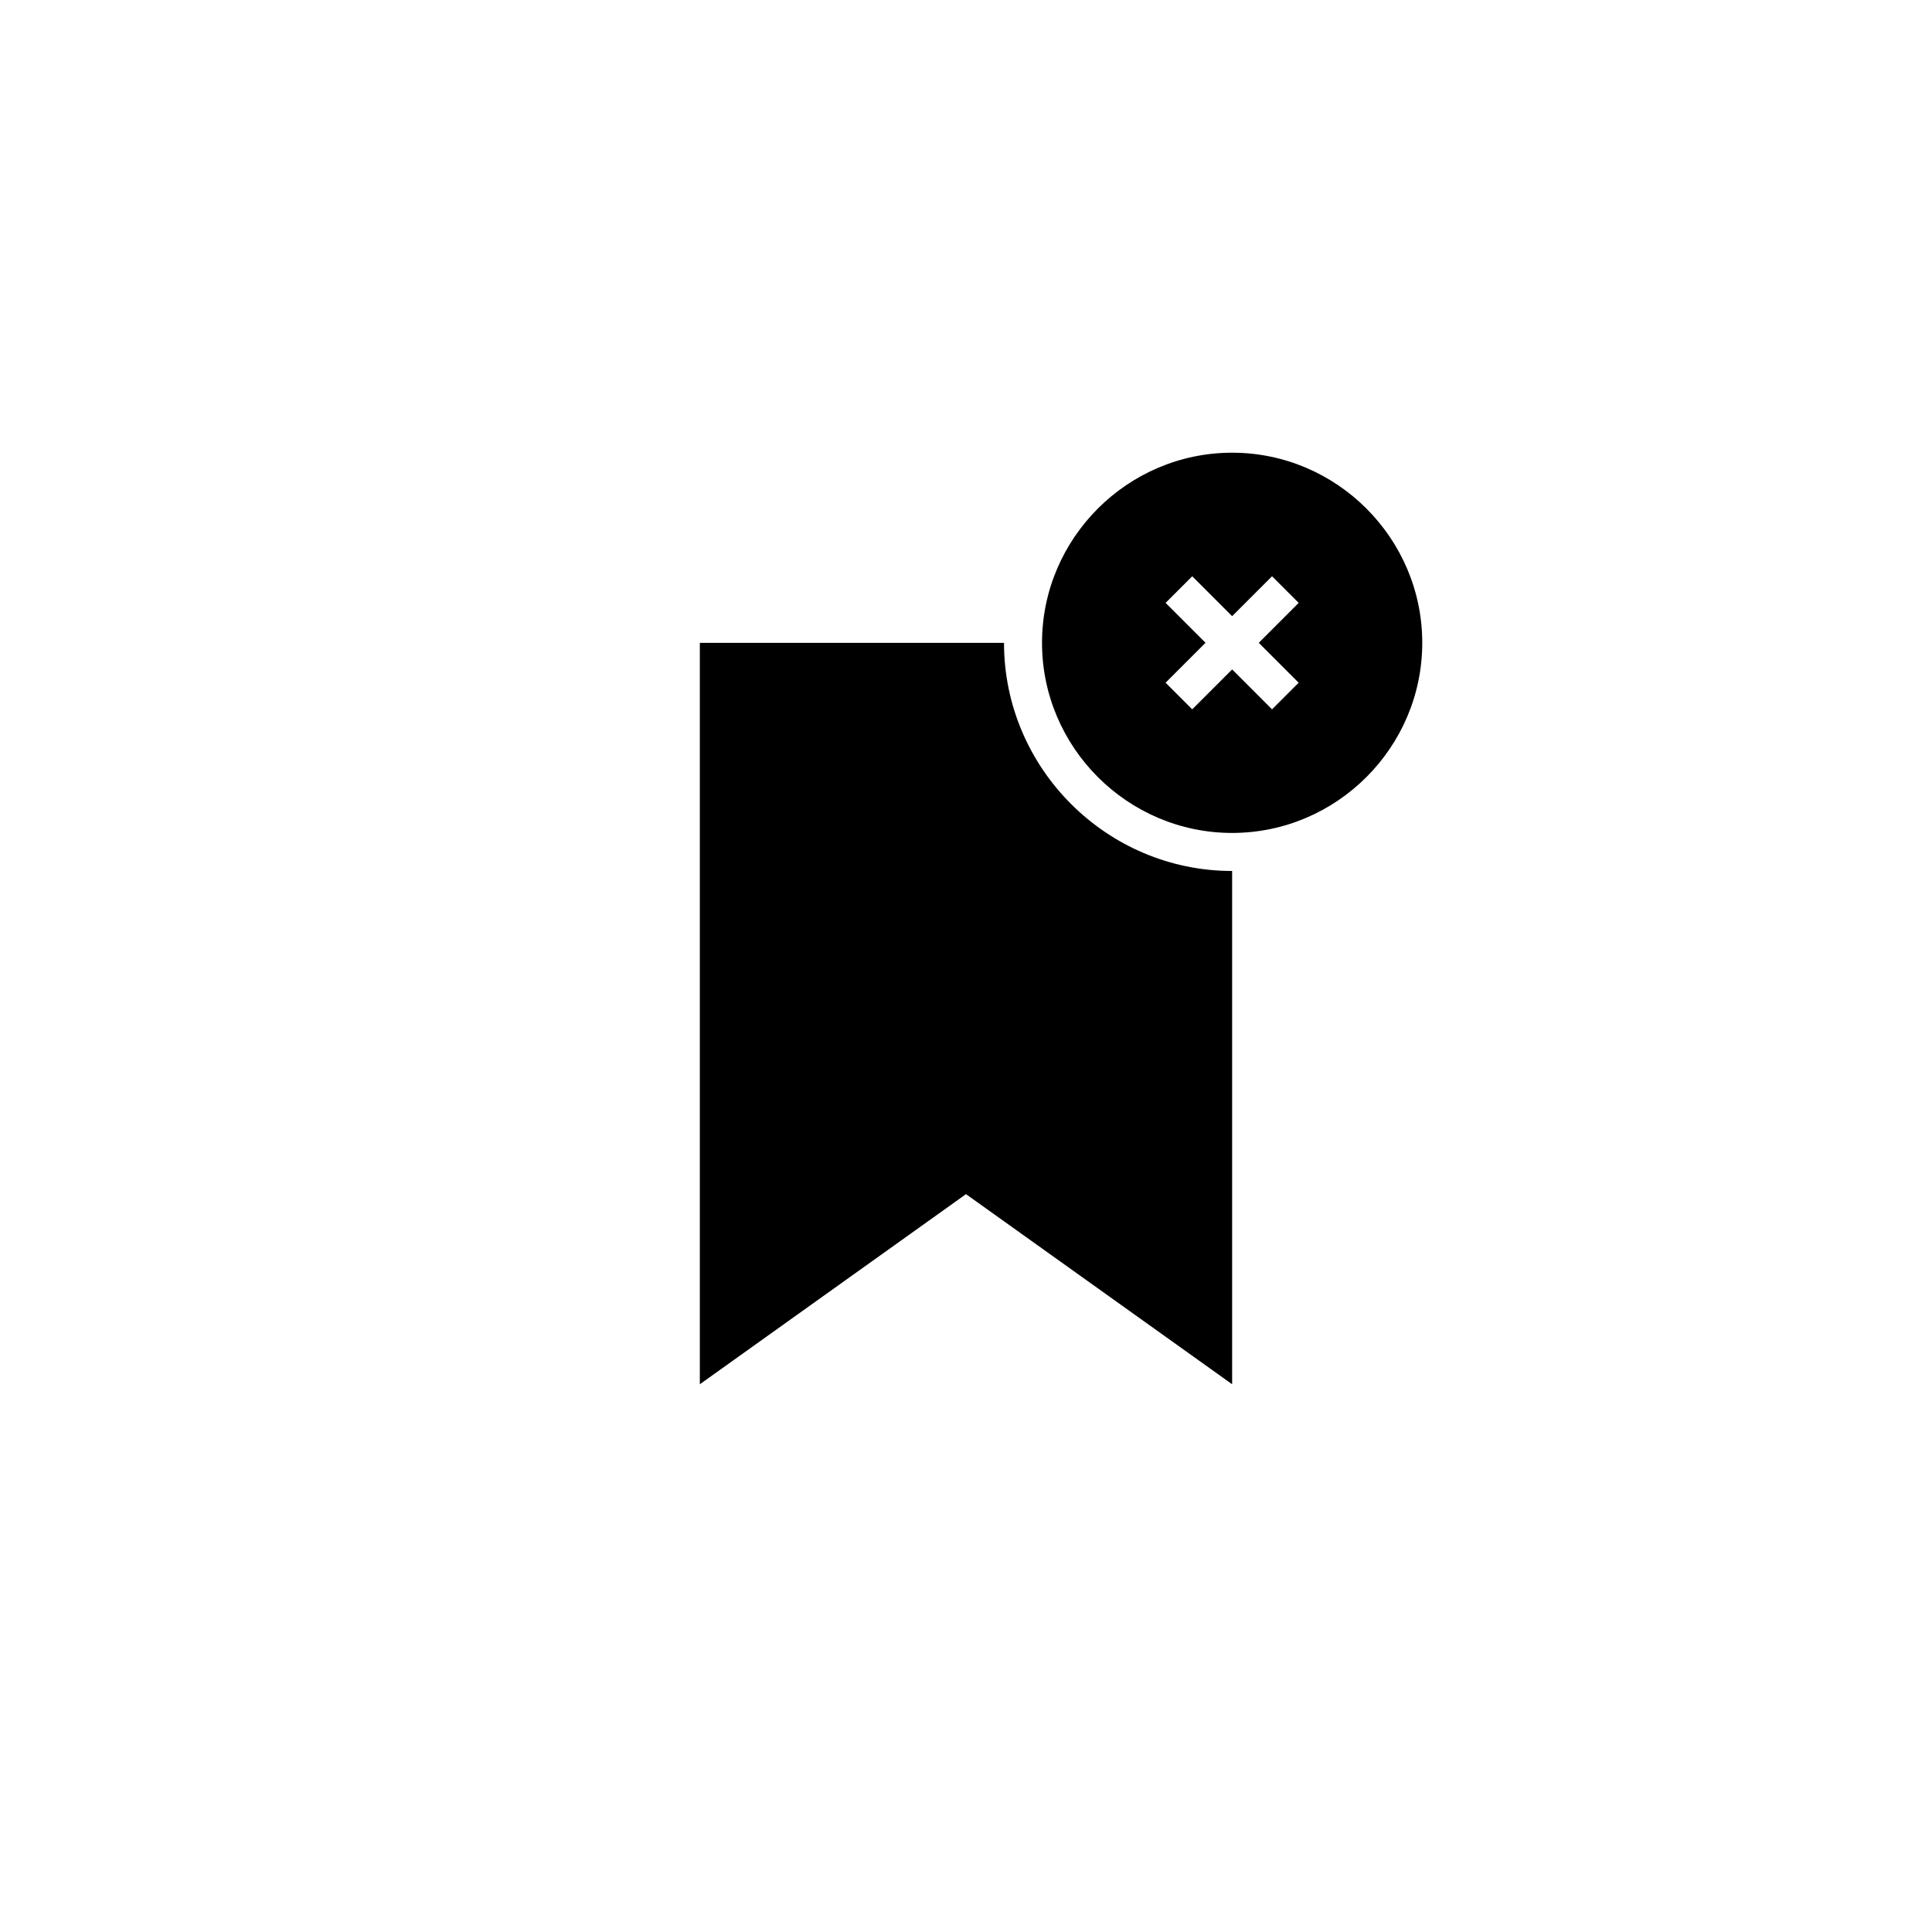
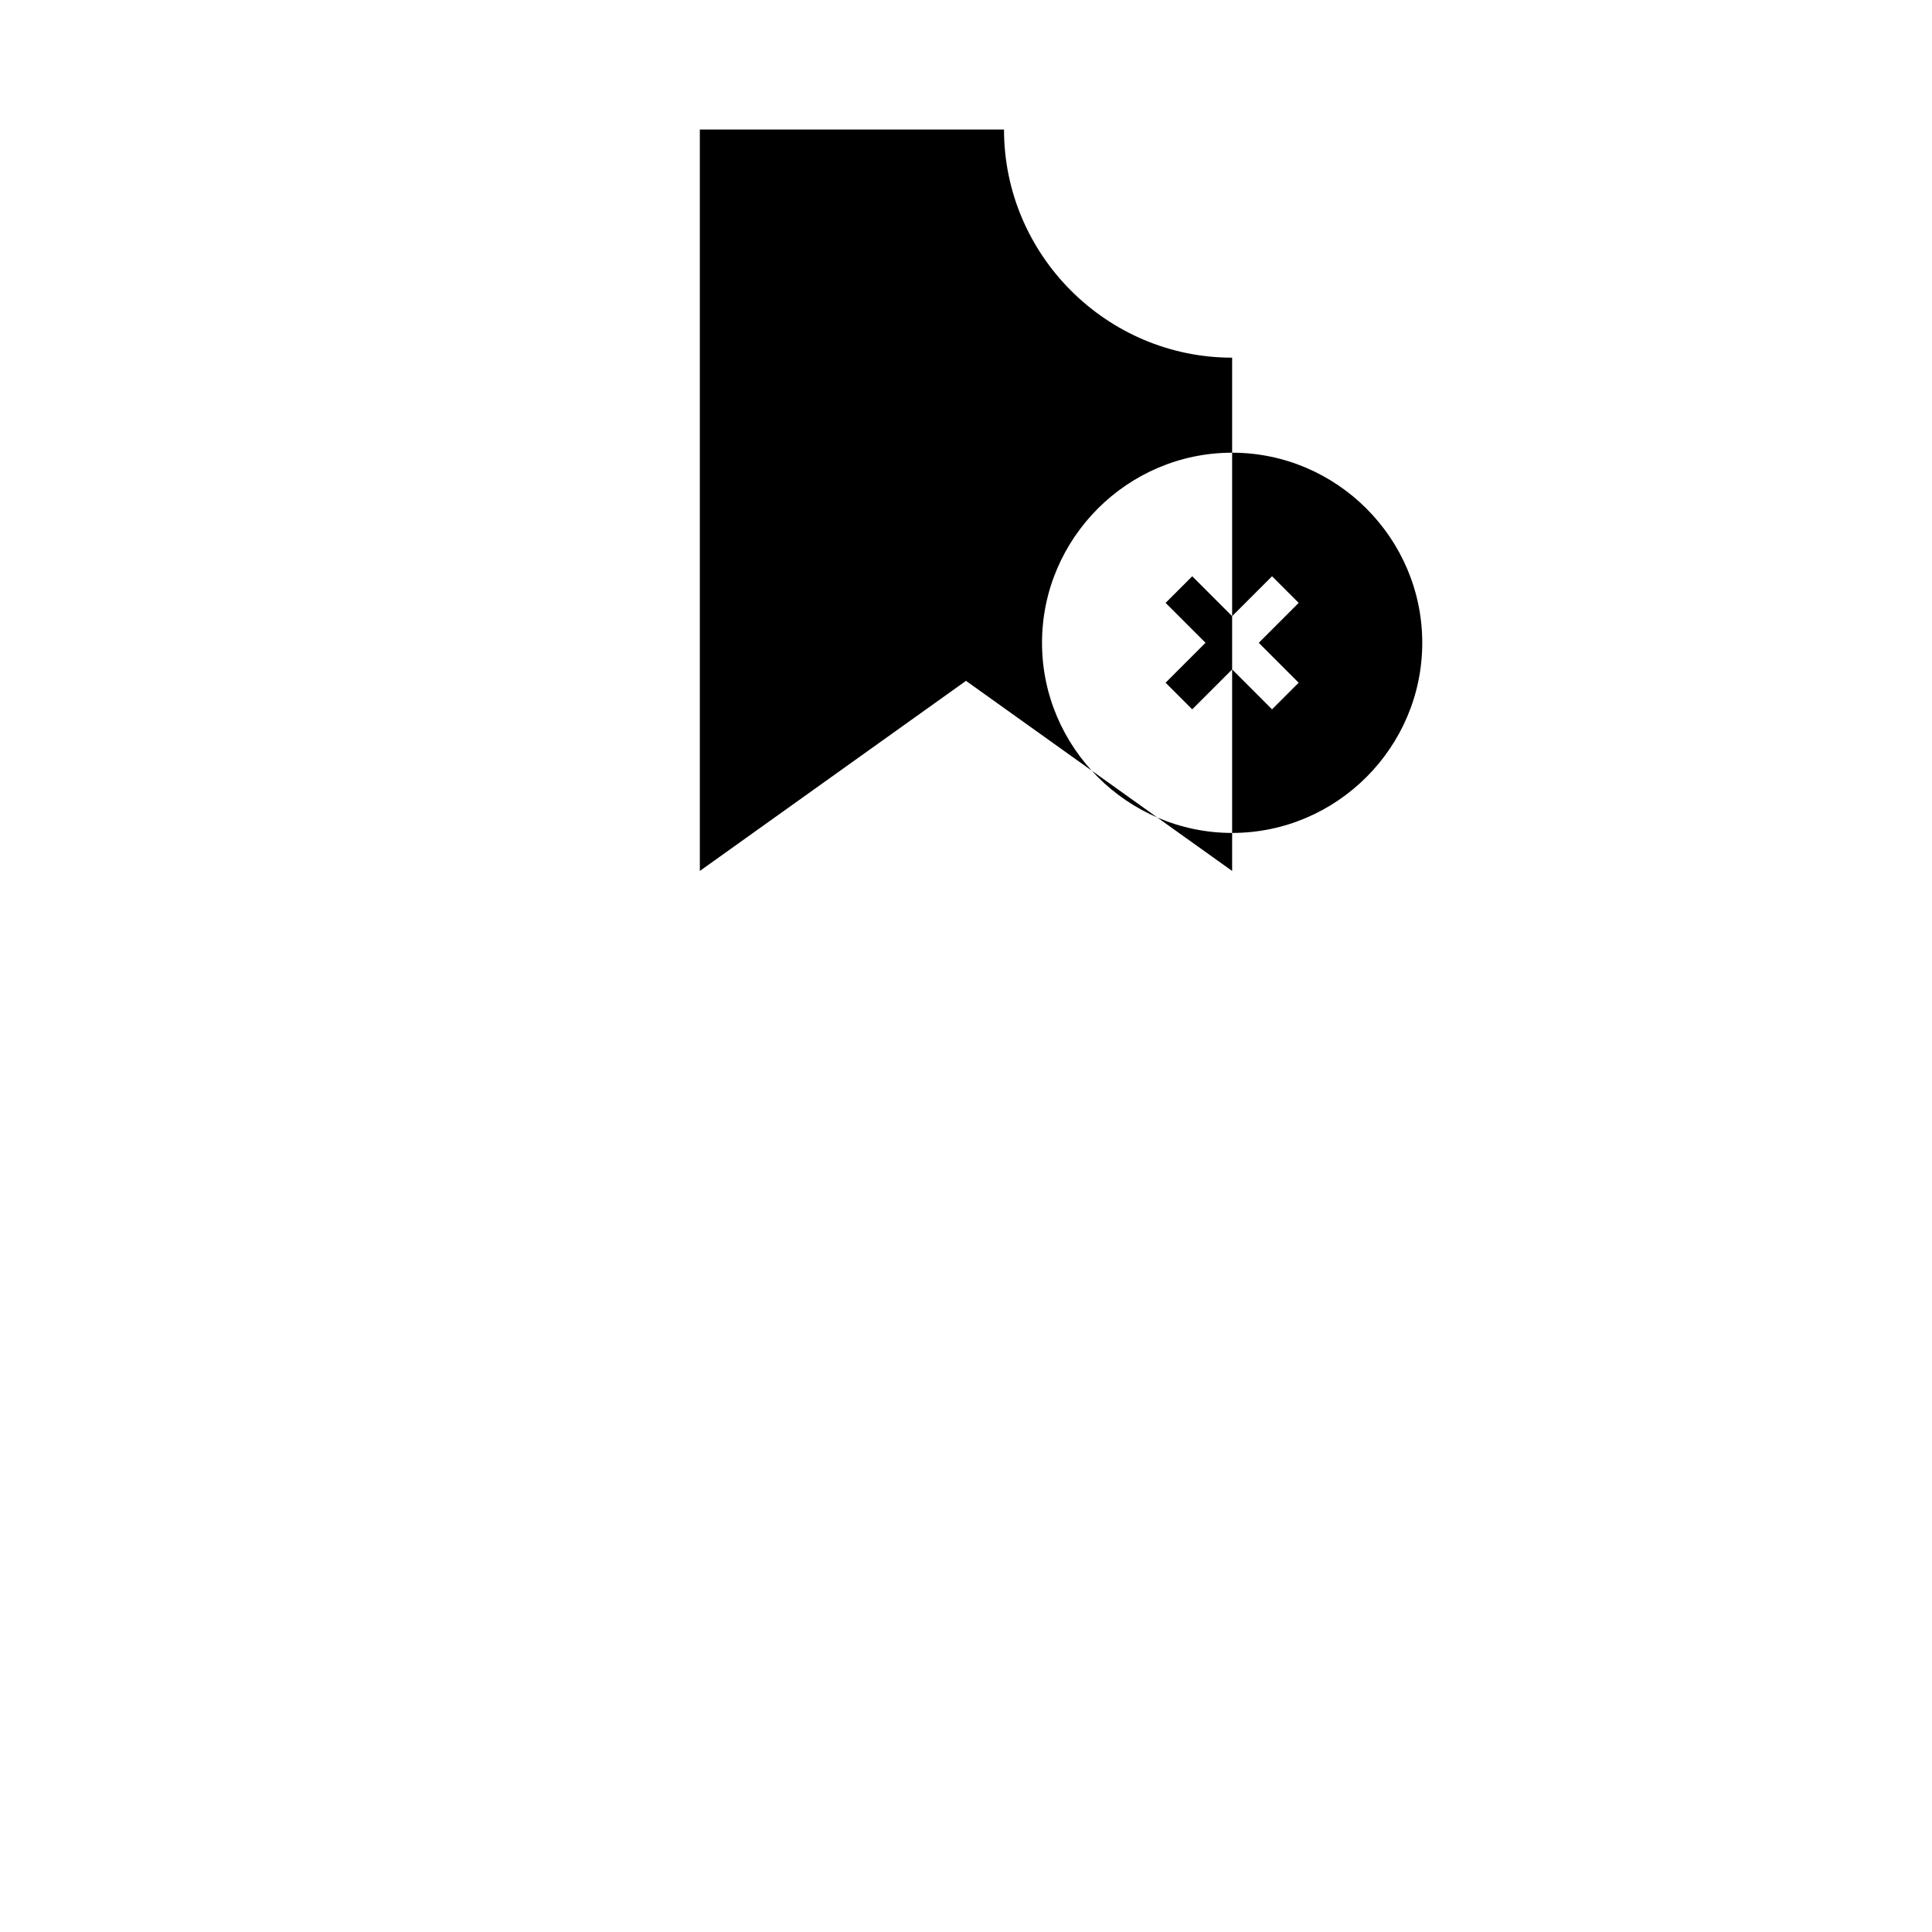
<svg xmlns="http://www.w3.org/2000/svg" fill="#000000" width="800px" height="800px" version="1.1" viewBox="144 144 512 512">
-   <path d="m470.53 263.97c-27.711 0-50.383 22.672-50.383 50.383 0 27.711 22.672 50.383 50.383 50.383s50.383-22.672 50.383-50.383c0-27.711-22.672-50.383-50.383-50.383zm17.633 60.961-7.055 7.055-10.578-10.582-10.578 10.578-7.055-7.055 10.578-10.578-10.578-10.578 7.055-7.055 10.578 10.578 10.578-10.578 7.055 7.055-10.578 10.582zm-17.633 49.879v136.03l-70.531-50.379-70.535 50.379v-196.48h80.609c0 33.25 27.207 60.457 60.457 60.457z" />
+   <path d="m470.53 263.97c-27.711 0-50.383 22.672-50.383 50.383 0 27.711 22.672 50.383 50.383 50.383s50.383-22.672 50.383-50.383c0-27.711-22.672-50.383-50.383-50.383zm17.633 60.961-7.055 7.055-10.578-10.582-10.578 10.578-7.055-7.055 10.578-10.578-10.578-10.578 7.055-7.055 10.578 10.578 10.578-10.578 7.055 7.055-10.578 10.582zm-17.633 49.879l-70.531-50.379-70.535 50.379v-196.48h80.609c0 33.25 27.207 60.457 60.457 60.457z" />
</svg>